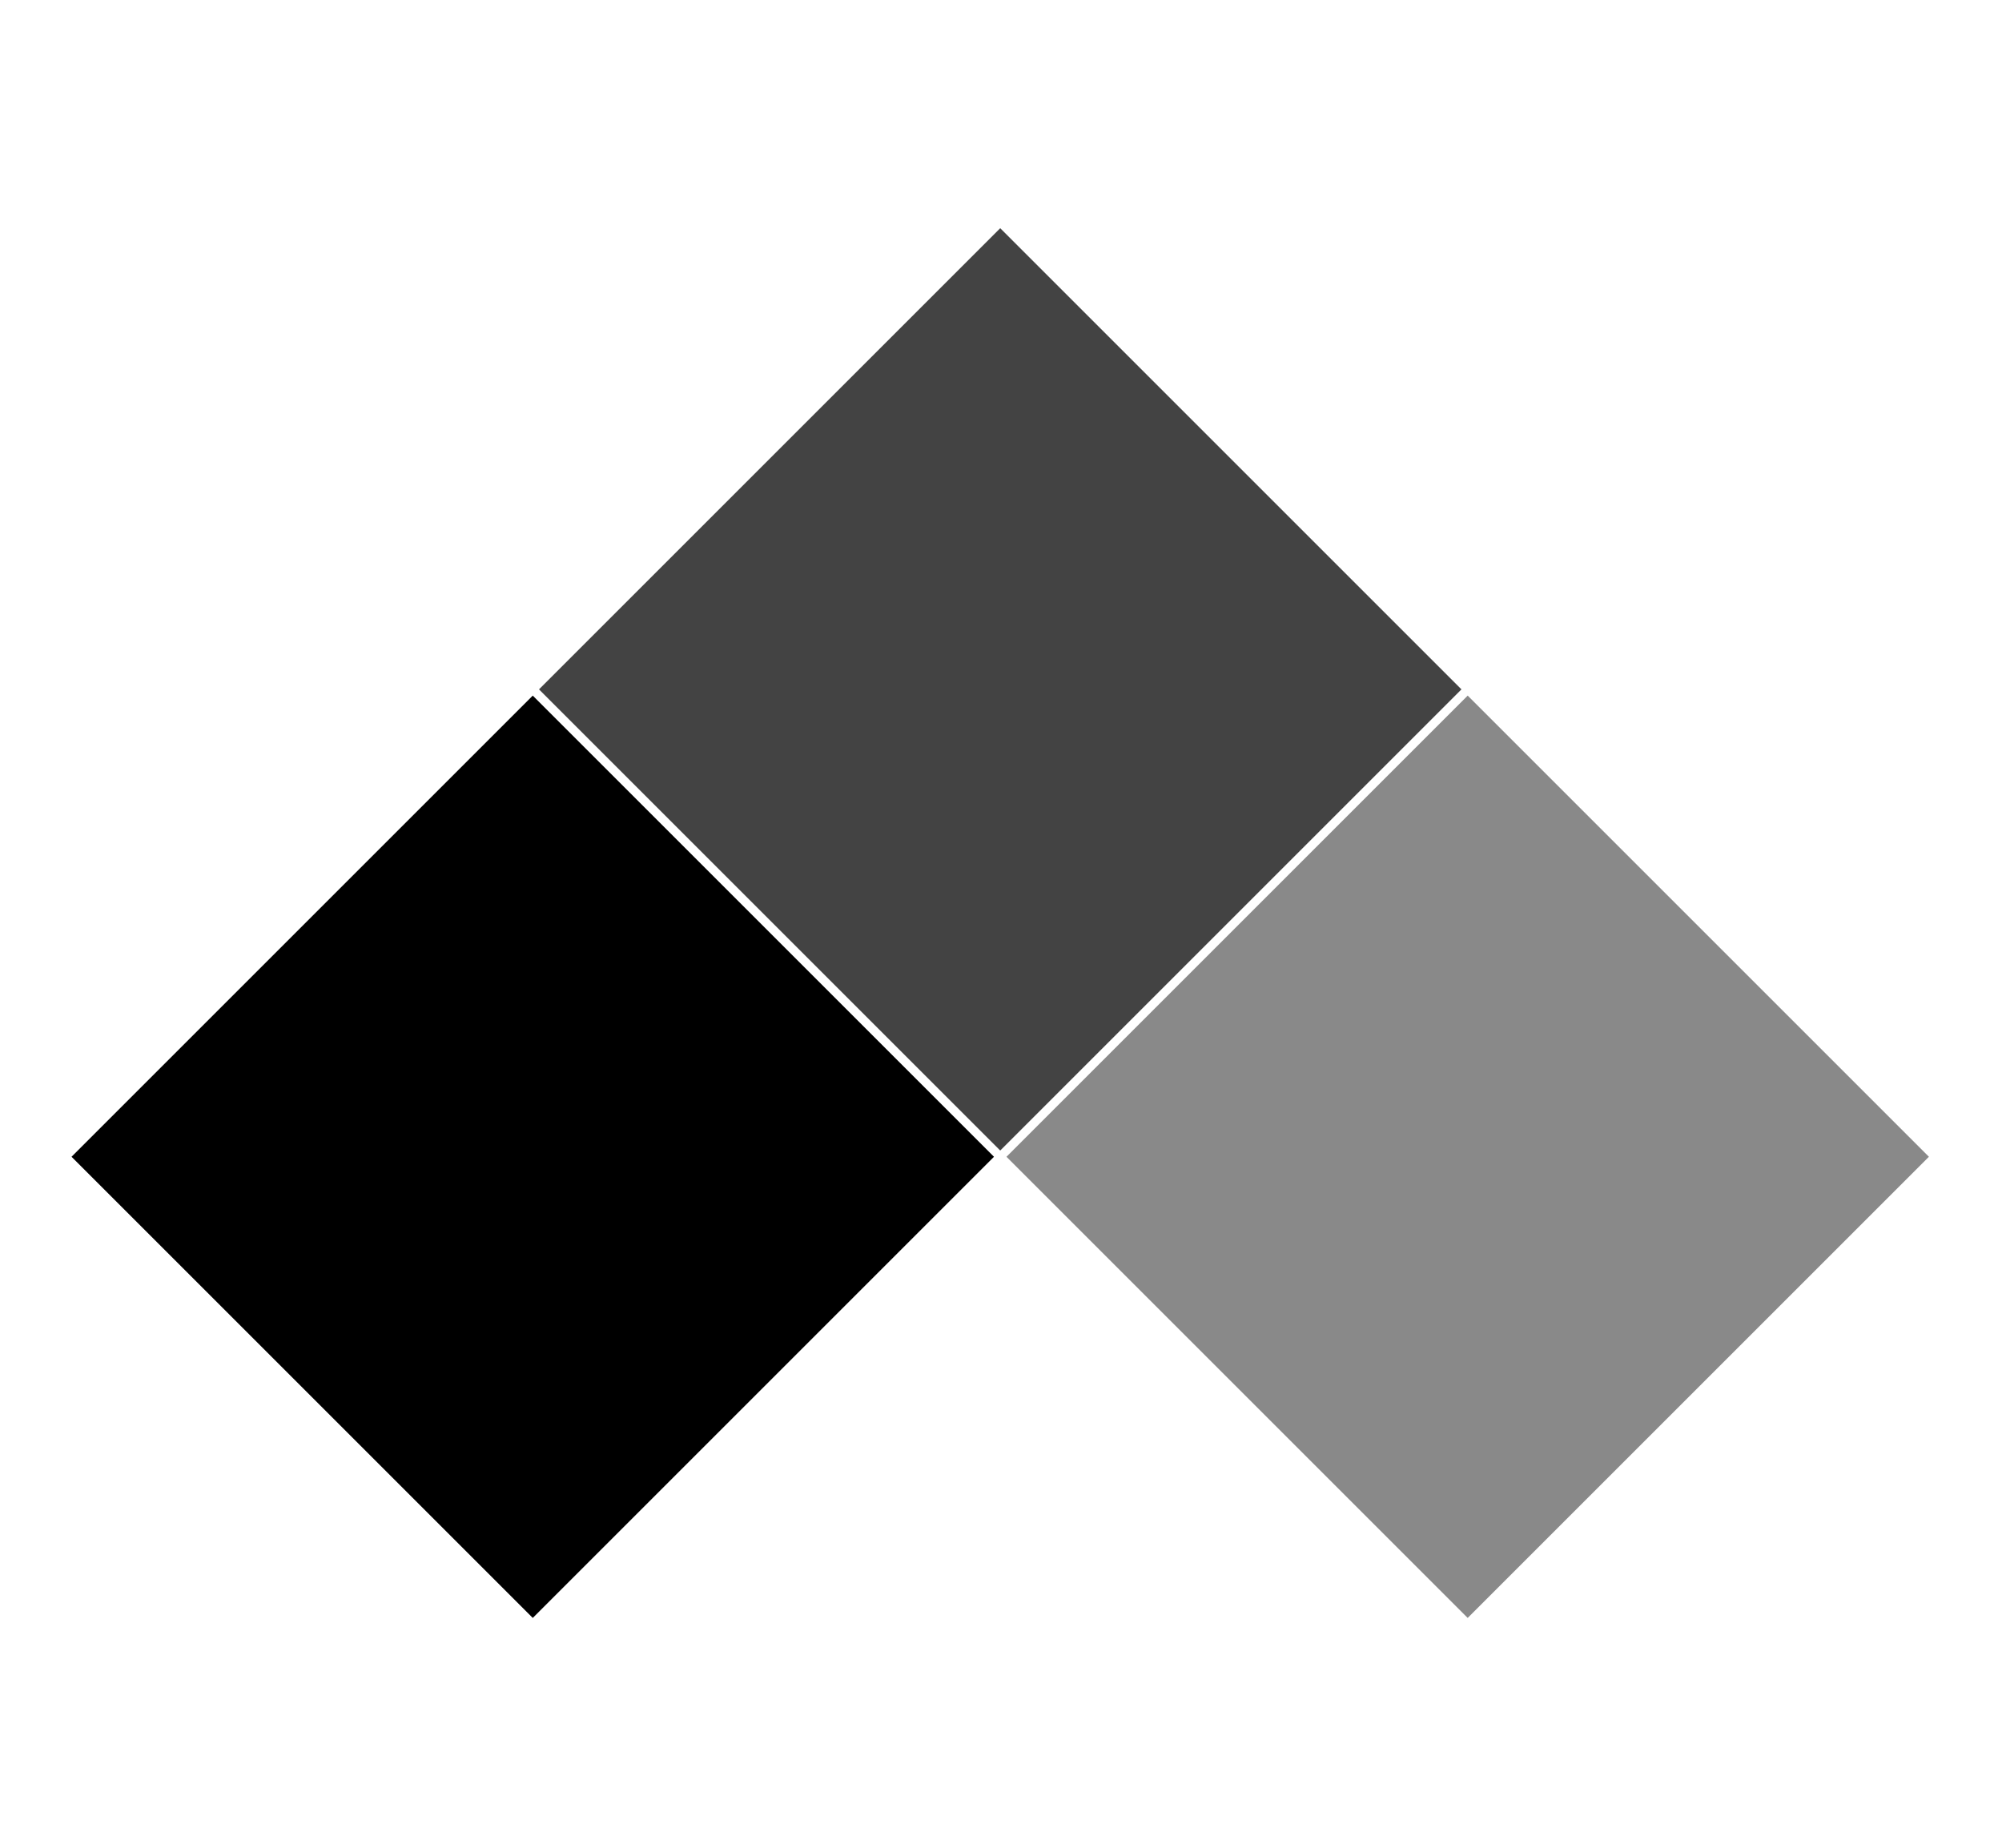
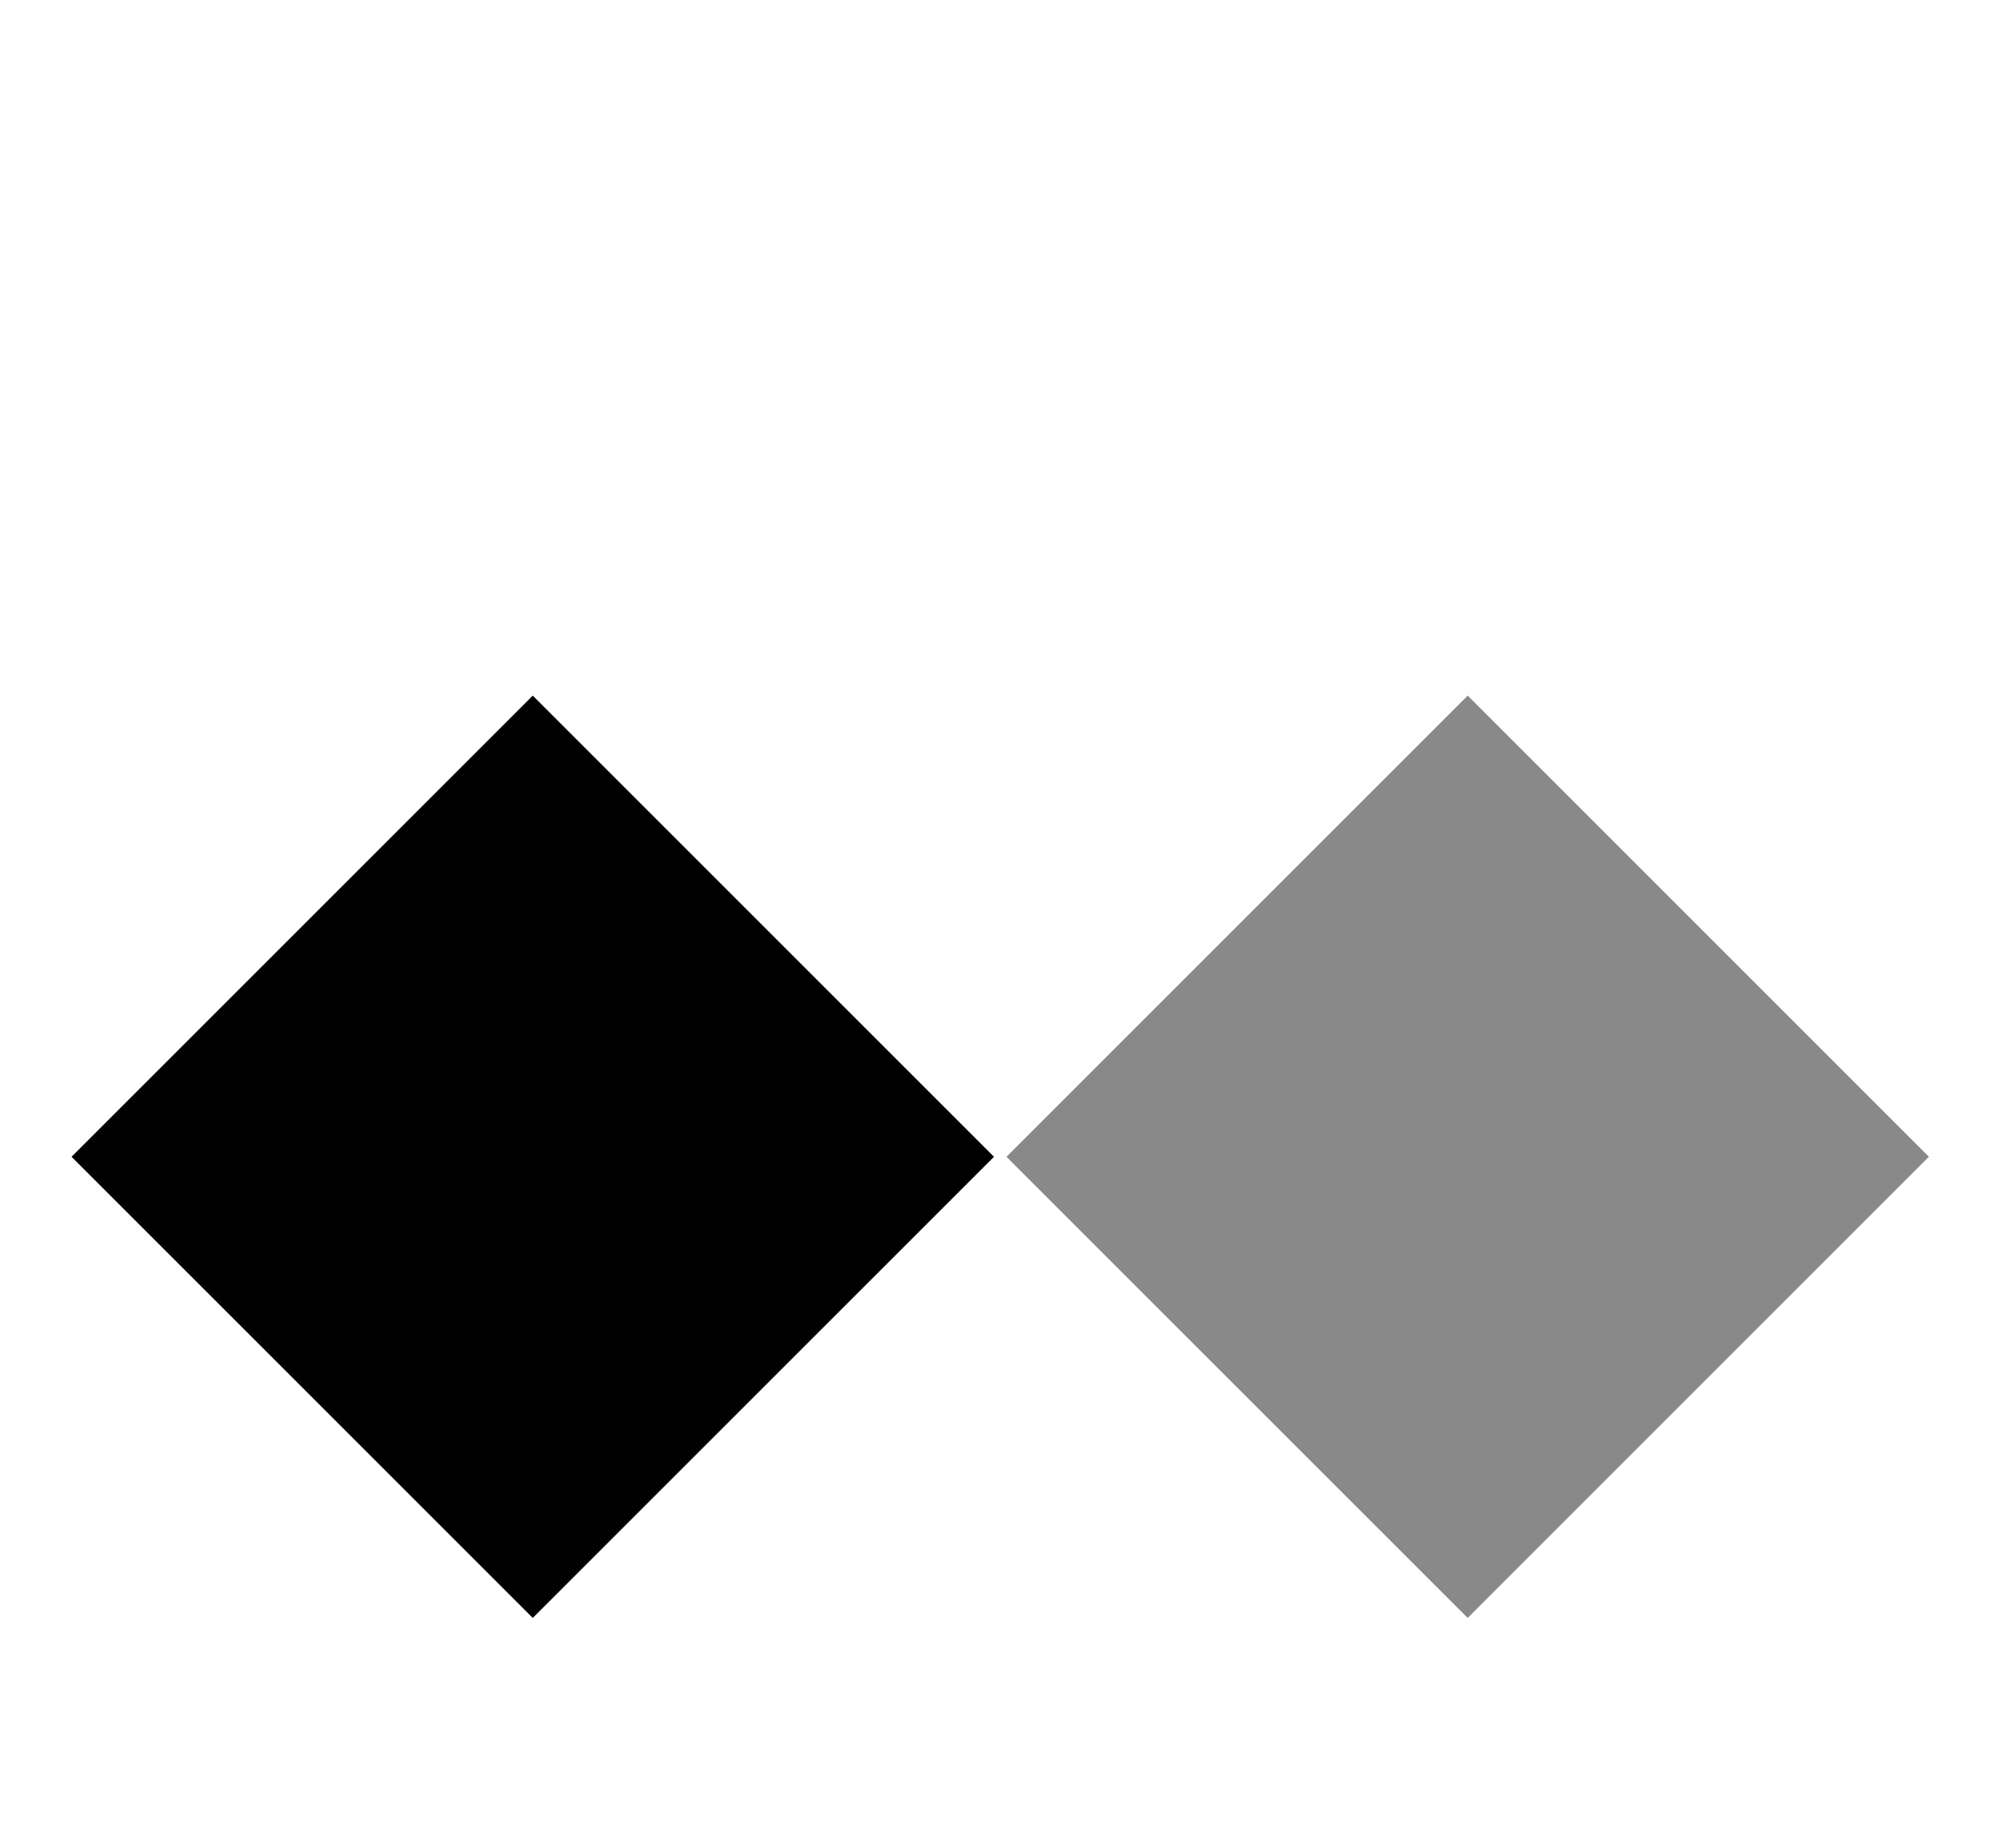
<svg xmlns="http://www.w3.org/2000/svg" width="26" height="24" viewBox="0 0 26 24" fill="none">
-   <rect x="7" y="8.954" width="8.471" height="8.471" transform="rotate(-45 7 8.954)" fill="#434343" />
  <rect x="0.929" y="15.025" width="8.471" height="8.471" transform="rotate(-45 0.929 15.025)" fill="black" />
  <rect x="13.071" y="15.025" width="8.471" height="8.471" transform="rotate(-45 13.071 15.025)" fill="#898989" />
</svg>